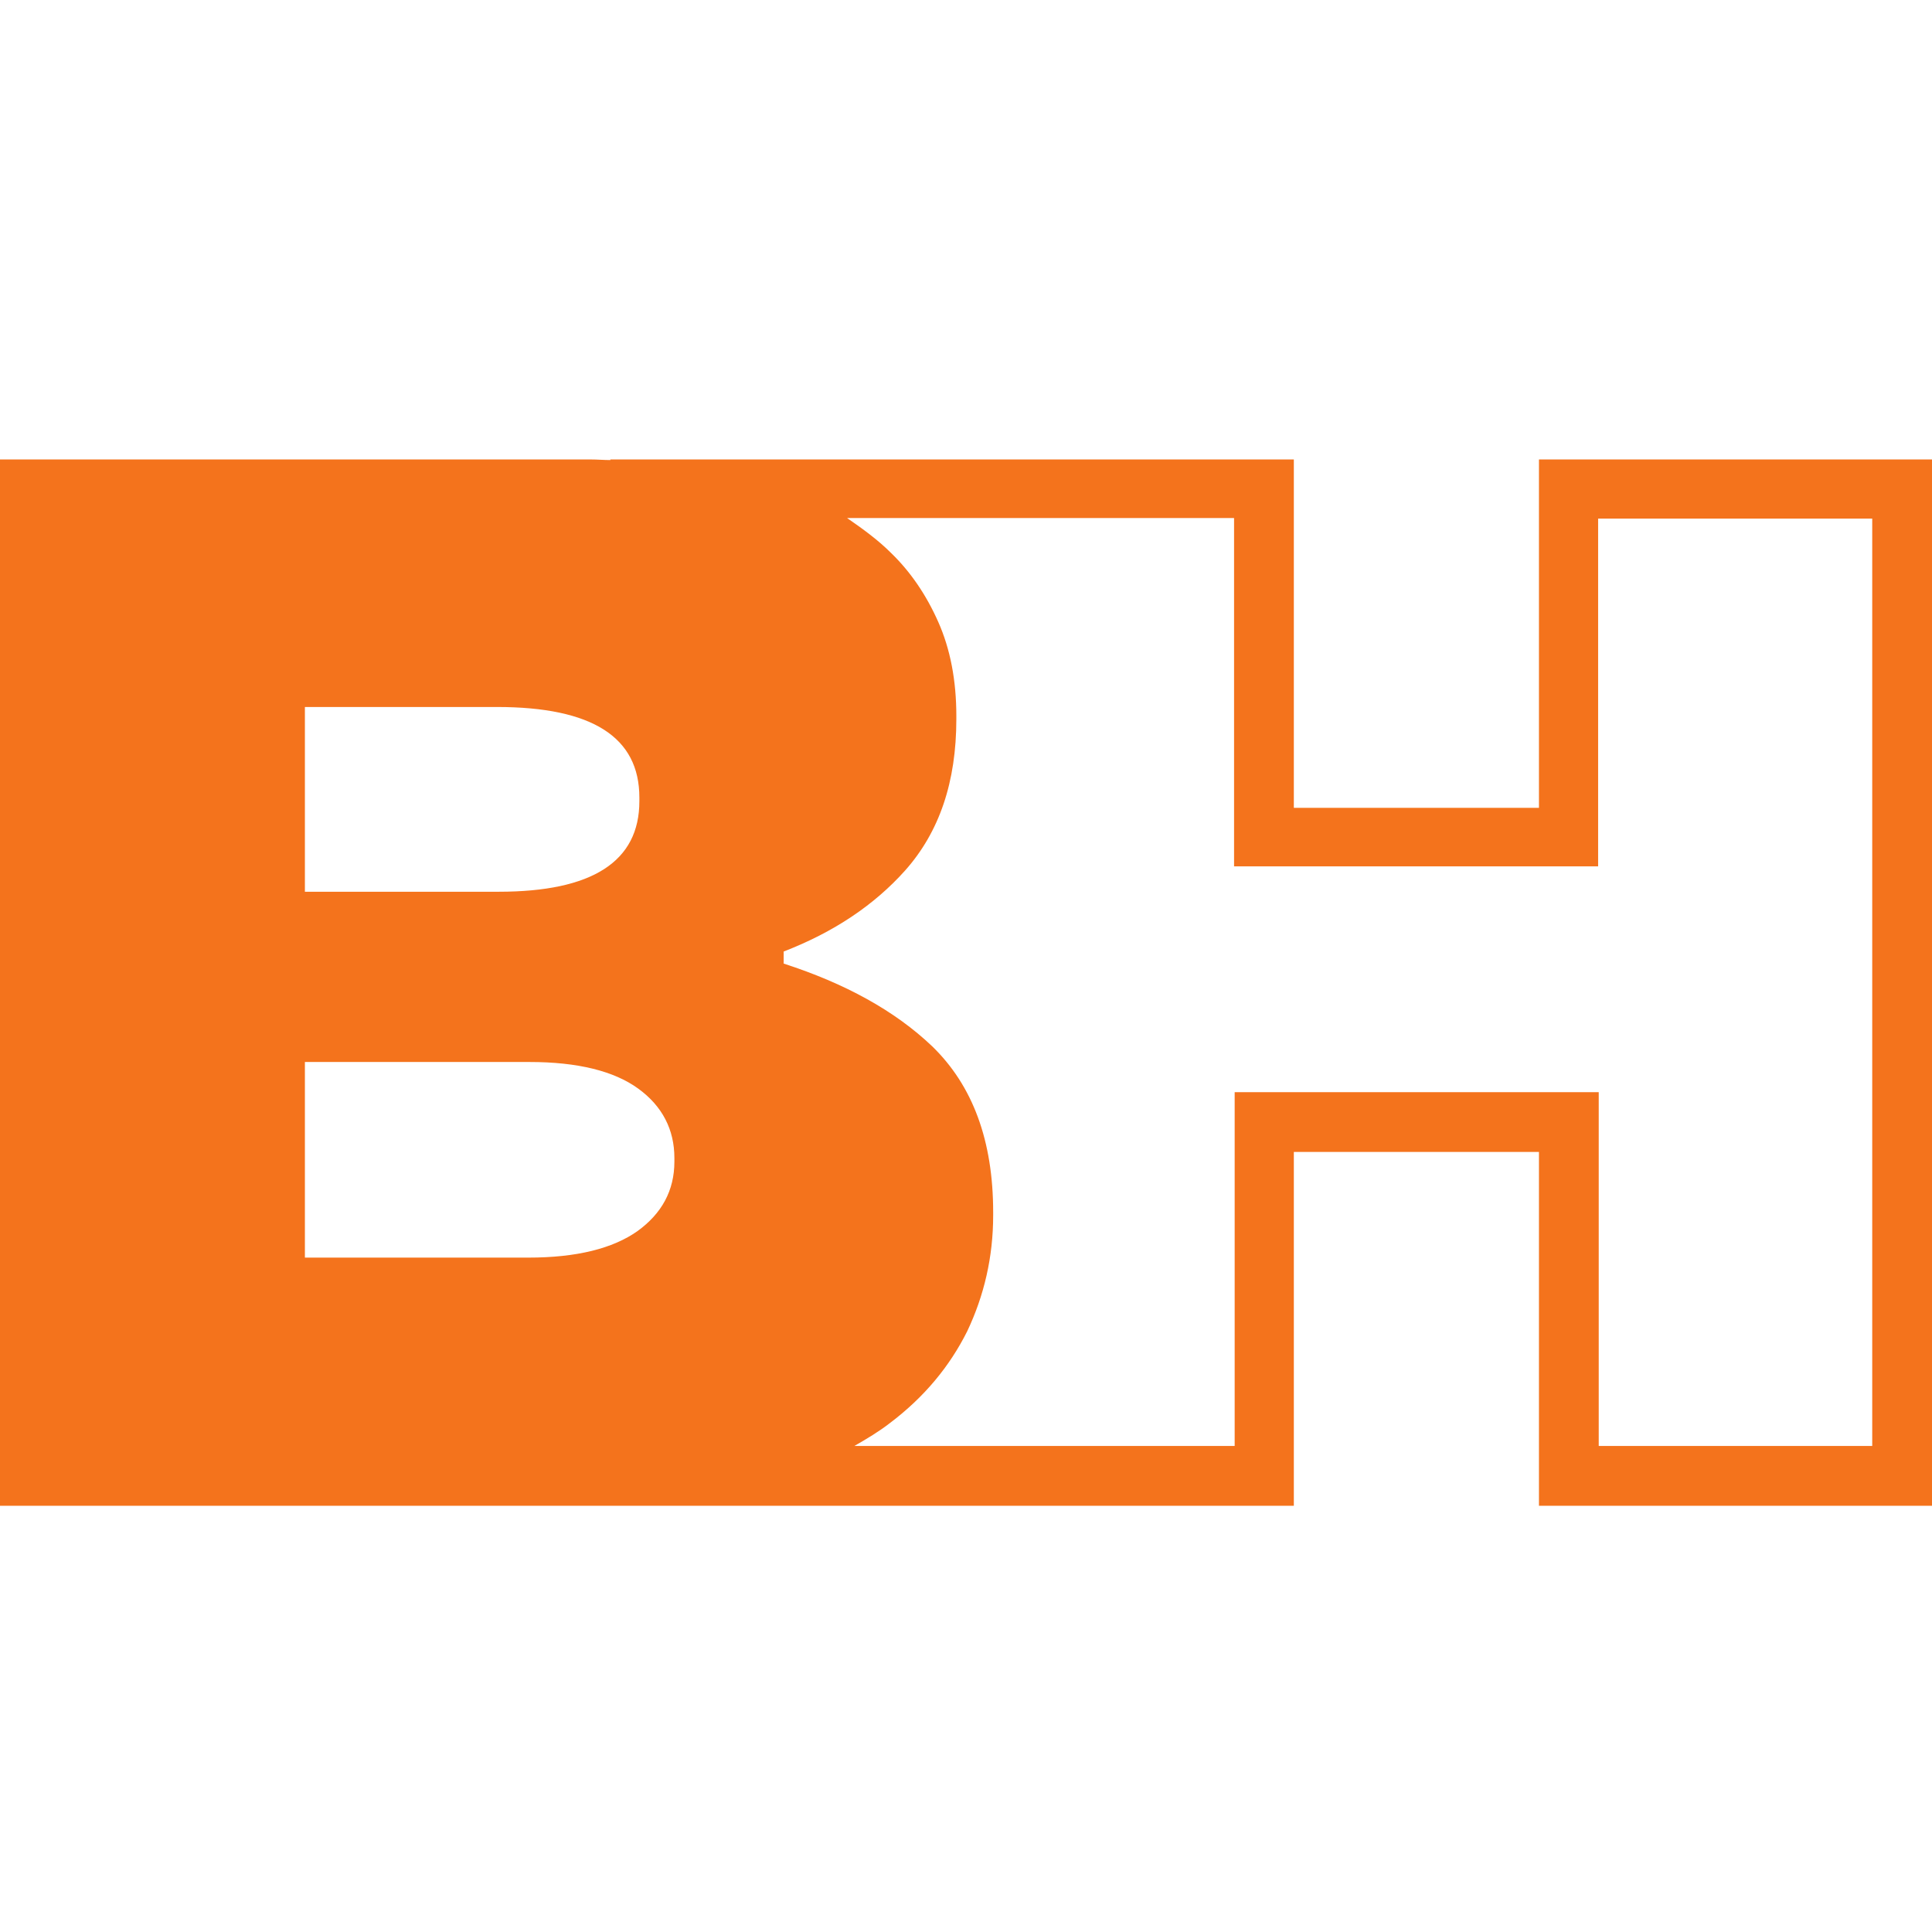
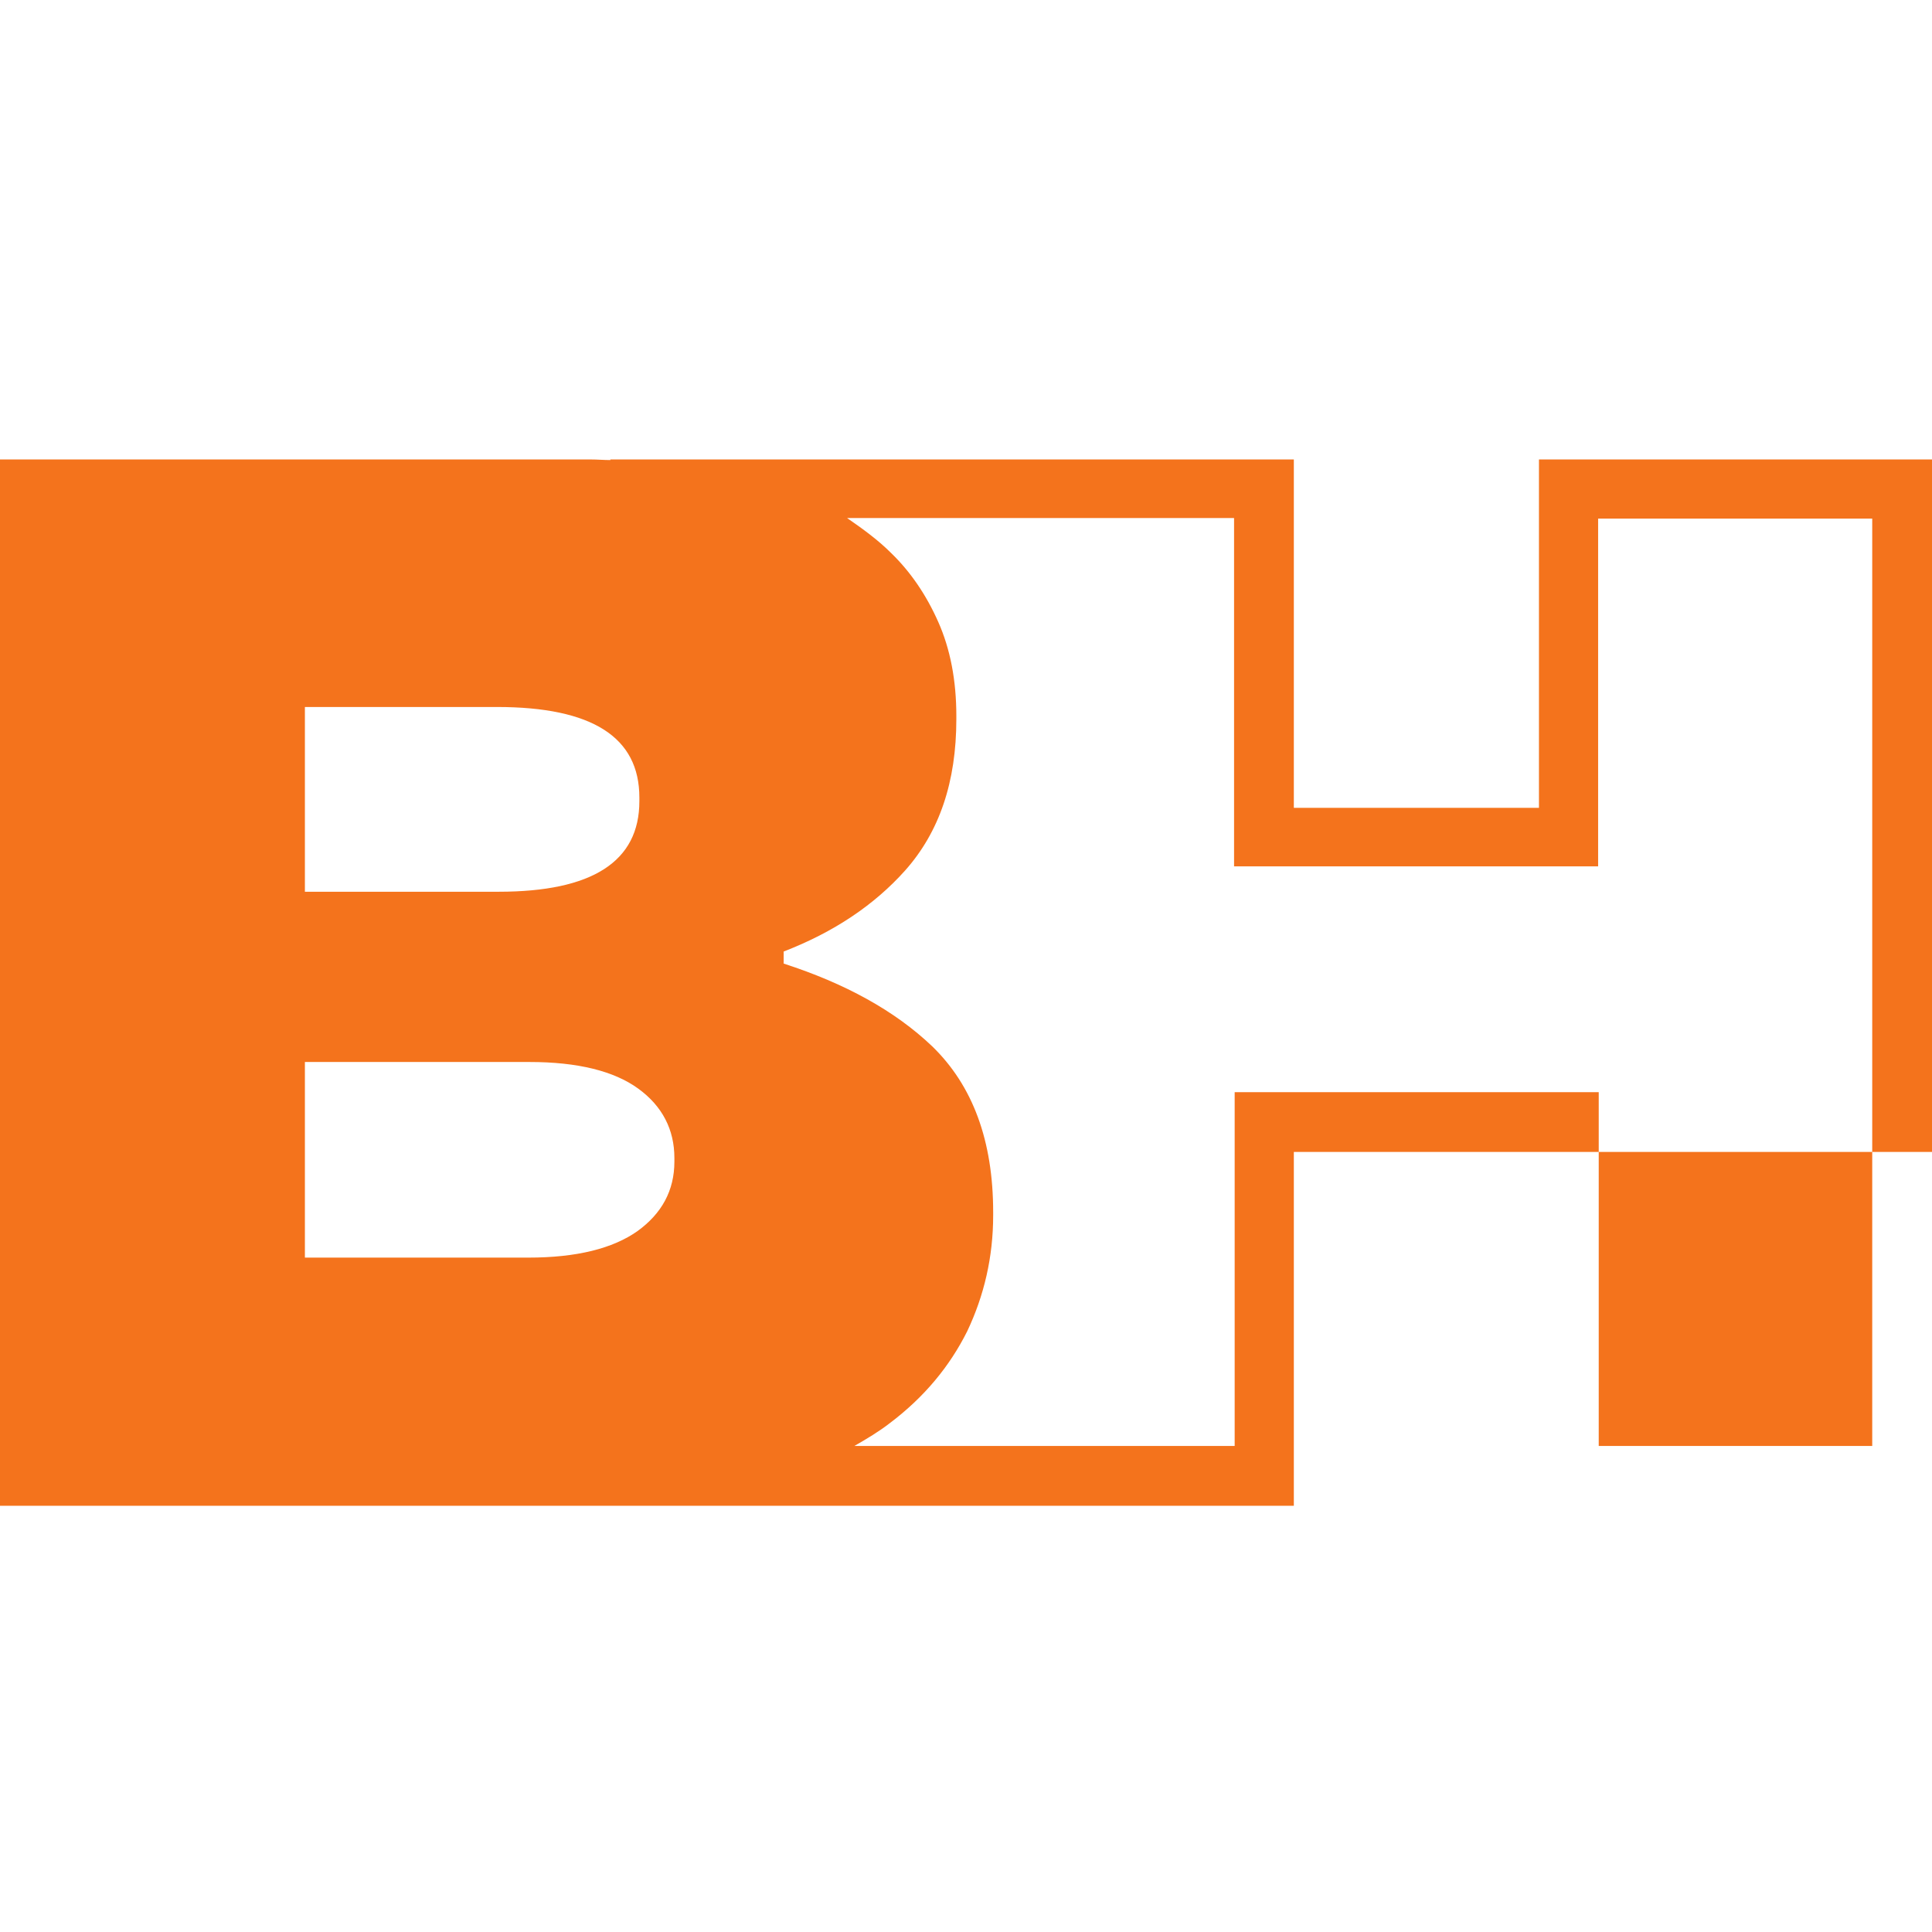
<svg xmlns="http://www.w3.org/2000/svg" version="1.1" id="Layer_1" x="0px" y="0px" viewBox="0 0 32 32" style="enable-background:new 0 0 32 32;" xml:space="preserve">
  <style type="text/css">
	.st0{fill:#F4731C;}
</style>
-   <path class="st0" d="M25.49,7.61v5.77h-4.06V7.61H10.11l0,0.01c-0.11,0-0.21-0.01-0.33-0.01h-9.81v17.33H9.7c0,0,0,0,0.01,0h11.72  v-5.86h4.06v5.86H32V7.61H25.49z M5.05,11.71h3.18c1.58,0,2.36,0.5,2.36,1.5v0.06c0,1-0.78,1.5-2.33,1.5H5.05V11.71z M5.05,20.84  v-3.25h3.72c0.8,0,1.4,0.15,1.8,0.44c0.4,0.29,0.6,0.68,0.6,1.15v0.06c0,0.48-0.21,0.86-0.61,1.15c-0.41,0.29-1.01,0.44-1.81,0.44  H5.05z M31.02,23.95h-4.54v-5.86h-6.03v5.86h-6.3c0.21-0.12,0.41-0.24,0.59-0.38c0.57-0.43,0.99-0.94,1.28-1.52  c0.28-0.59,0.43-1.23,0.43-1.92v-0.05c0-1.19-0.34-2.1-1.01-2.75c-0.62-0.59-1.44-1.04-2.46-1.37v-0.2c0.83-0.32,1.5-0.77,2.01-1.34  c0.57-0.64,0.85-1.47,0.85-2.51v-0.05c0-0.59-0.1-1.11-0.3-1.56c-0.2-0.45-0.46-0.83-0.78-1.14c-0.22-0.22-0.47-0.4-0.73-0.58h6.41  v5.77h6.03V8.59h4.54V23.95z" />
+   <path class="st0" d="M25.49,7.61v5.77h-4.06V7.61H10.11l0,0.01c-0.11,0-0.21-0.01-0.33-0.01h-9.81v17.33H9.7c0,0,0,0,0.01,0h11.72  v-5.86h4.06H32V7.61H25.49z M5.05,11.71h3.18c1.58,0,2.36,0.5,2.36,1.5v0.06c0,1-0.78,1.5-2.33,1.5H5.05V11.71z M5.05,20.84  v-3.25h3.72c0.8,0,1.4,0.15,1.8,0.44c0.4,0.29,0.6,0.68,0.6,1.15v0.06c0,0.48-0.21,0.86-0.61,1.15c-0.41,0.29-1.01,0.44-1.81,0.44  H5.05z M31.02,23.95h-4.54v-5.86h-6.03v5.86h-6.3c0.21-0.12,0.41-0.24,0.59-0.38c0.57-0.43,0.99-0.94,1.28-1.52  c0.28-0.59,0.43-1.23,0.43-1.92v-0.05c0-1.19-0.34-2.1-1.01-2.75c-0.62-0.59-1.44-1.04-2.46-1.37v-0.2c0.83-0.32,1.5-0.77,2.01-1.34  c0.57-0.64,0.85-1.47,0.85-2.51v-0.05c0-0.59-0.1-1.11-0.3-1.56c-0.2-0.45-0.46-0.83-0.78-1.14c-0.22-0.22-0.47-0.4-0.73-0.58h6.41  v5.77h6.03V8.59h4.54V23.95z" />
</svg>